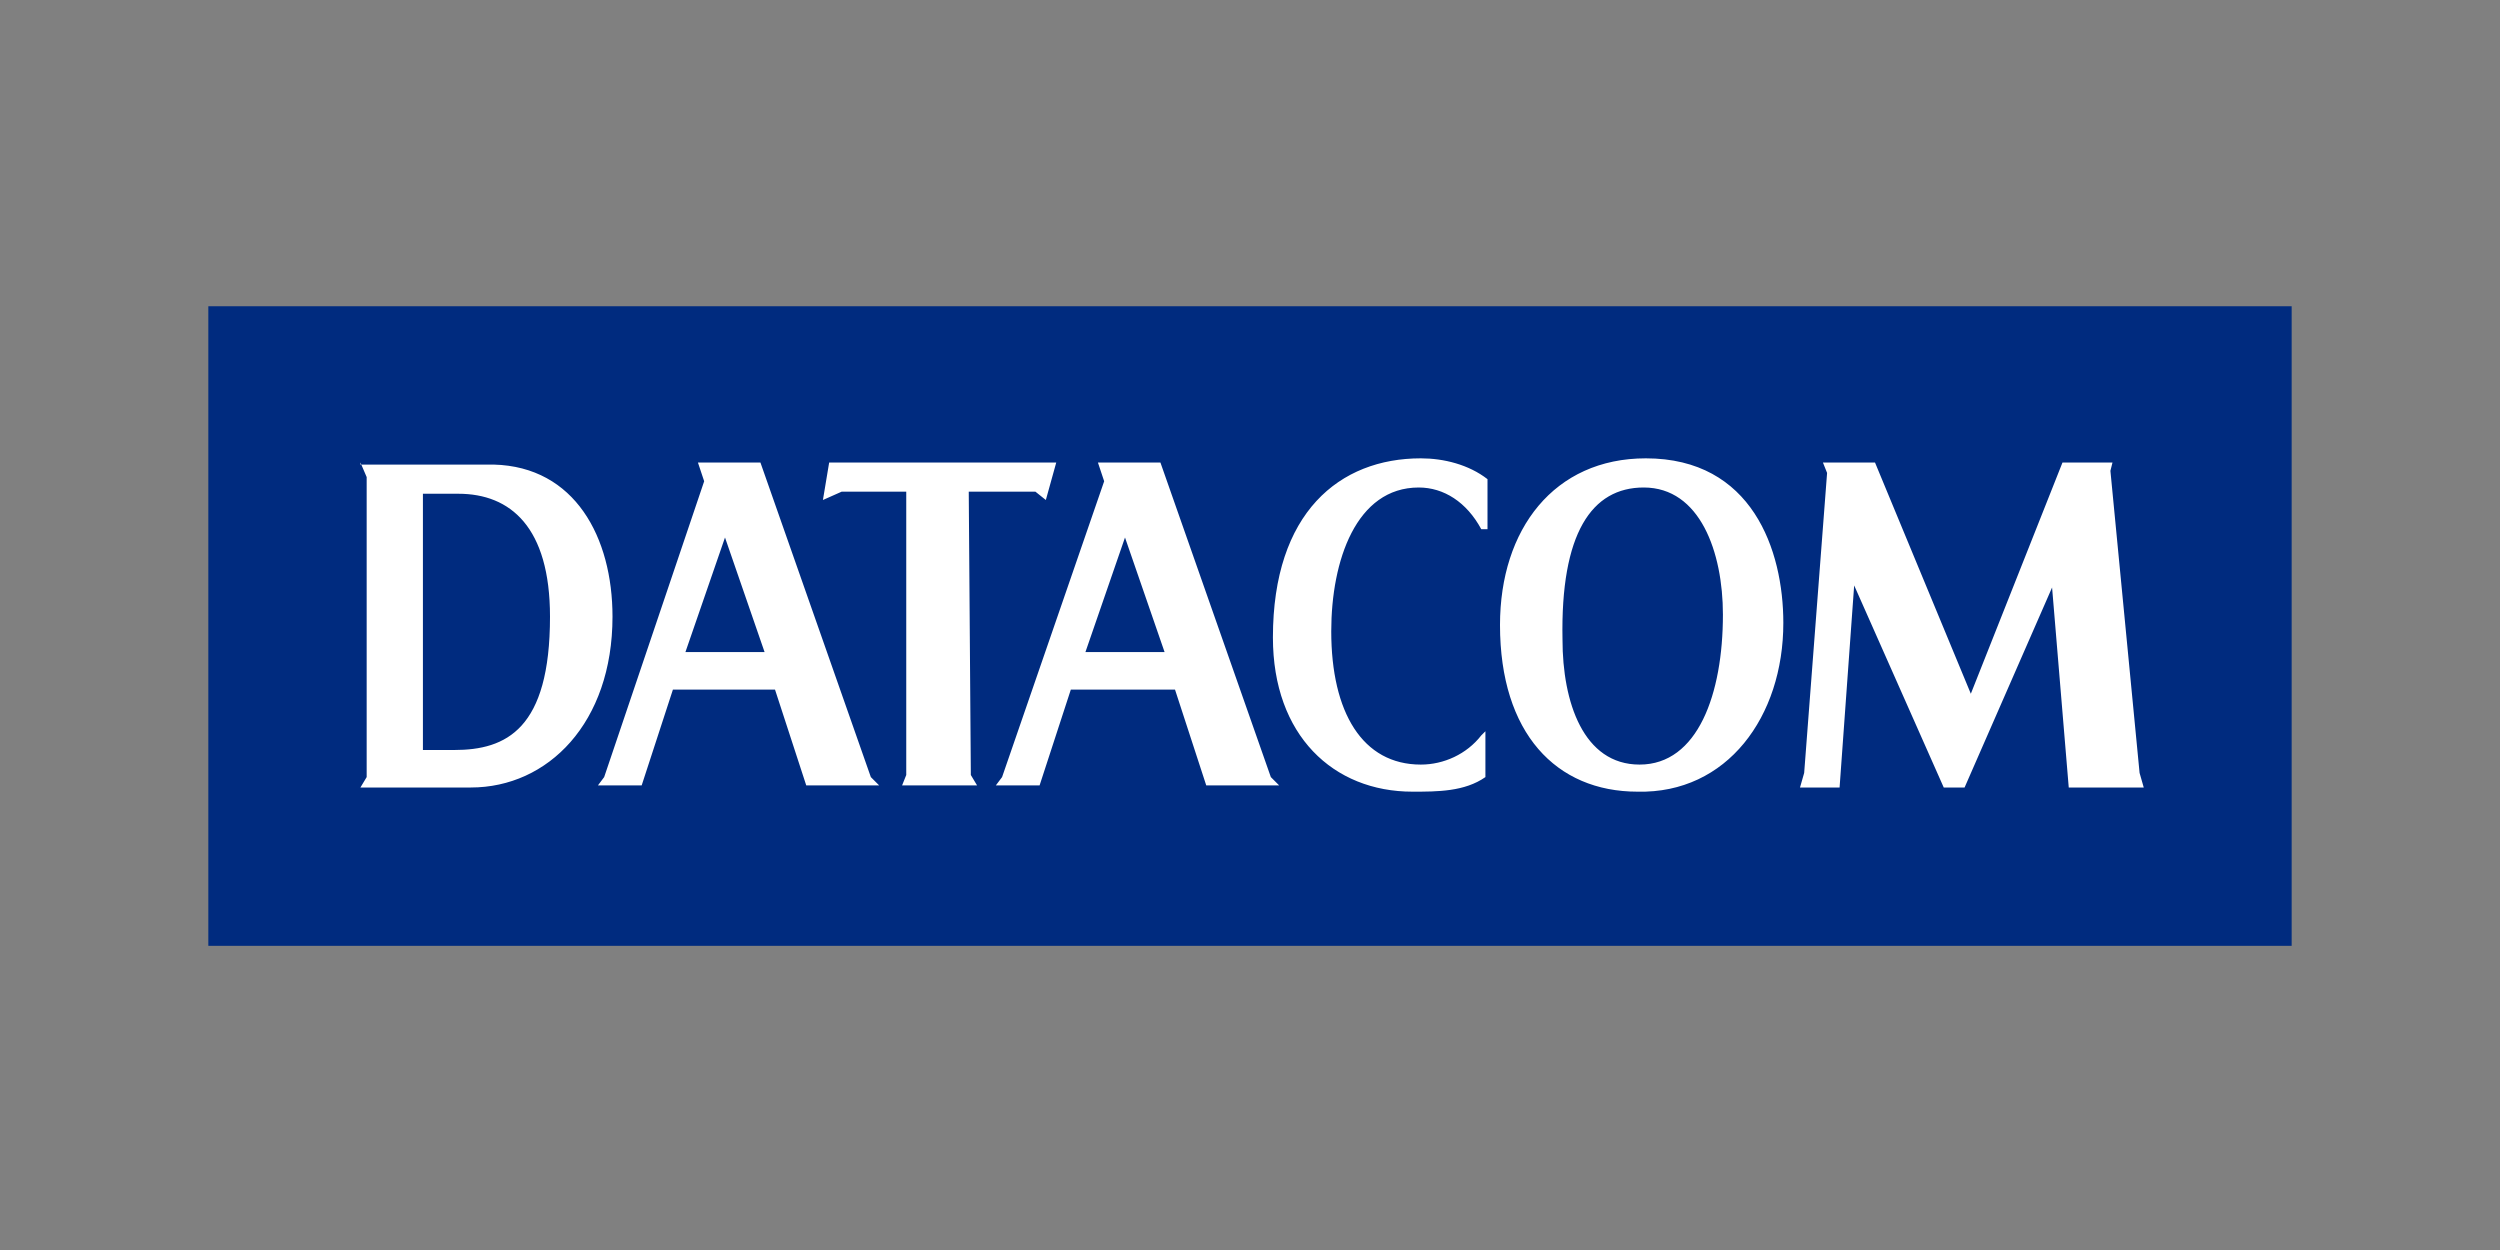
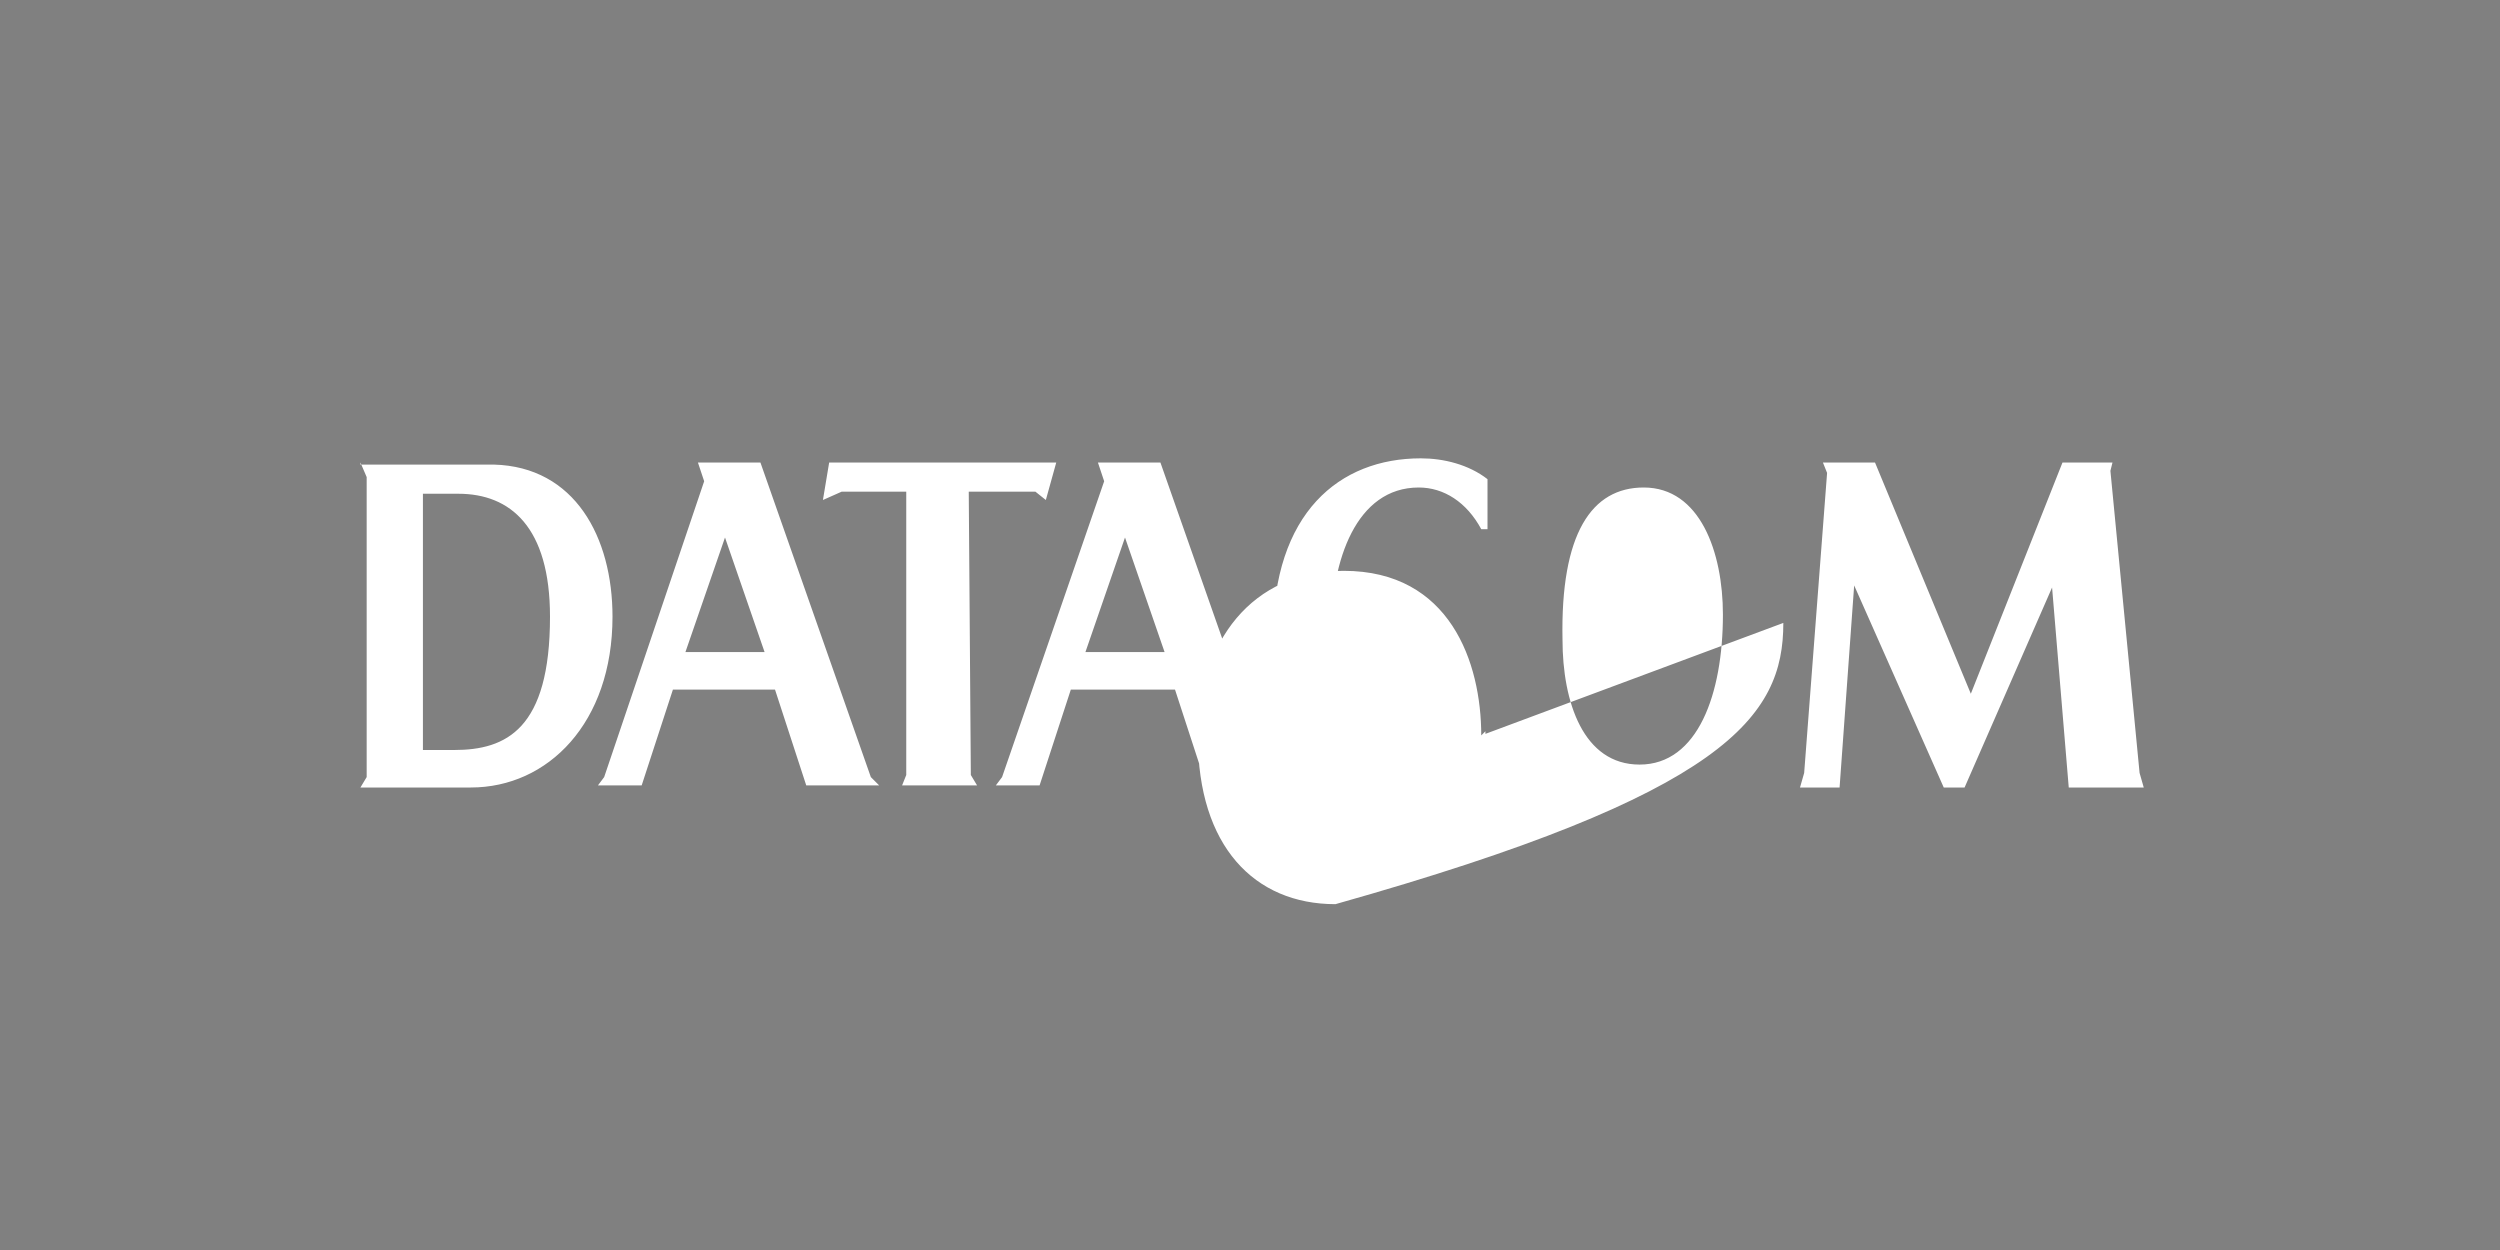
<svg xmlns="http://www.w3.org/2000/svg" id="Layer_1" x="0px" y="0px" viewBox="0 0 120 60" width="120" height="60" style="enable-background:new 0 0 120 60;" xml:space="preserve">
  <rect x="0" y="0" width="120" height="60" fill="#808080" stroke="none" />
  <style type="text/css">	.st0{fill:#002B7F;}	.st1{fill:#FFFFFF;}</style>
  <g>
-     <rect x="10" y="14.7" class="st0" width="100" height="30.7" />
-     <path class="st1" d="M17.3,22.2l0.3,0.7v14.4l-0.3,0.5h5.3c3.7,0,6.8-3.1,6.8-8.2c0-3.8-1.8-7.2-5.7-7.3H17.3z M20.3,23.7H22  c2.5,0,4.4,1.6,4.4,5.9c0,5.4-2.1,6.4-4.6,6.4h-1.5L20.3,23.7z M46.5,23.6h3.2l0.5,0.4l0.5-1.8H39.8L39.5,24l0.9-0.4h3.1v13.6  l-0.2,0.5h3.6l-0.3-0.5L46.5,23.6z M71.1,35.3c-0.7,0.9-1.8,1.4-2.9,1.4c-2.8,0-4.3-2.5-4.3-6.4c0-3.4,1.2-6.9,4.2-6.9  c1.2,0,2.3,0.7,3,2h0.3V23c-0.9-0.7-2.1-1-3.2-1c-3.9,0-7.1,2.6-7.1,8.6c0,4.7,2.9,7.4,6.7,7.4c1.2,0,2.5,0,3.5-0.7v-2.2L71.1,35.3  z M85.6,29.9c0-3.5-1.5-7.9-6.6-7.9c-4.4,0-7,3.4-7,8c0,5.2,2.7,8,6.6,8C82.9,38.1,85.6,34.4,85.6,29.9 M78.9,23.4  c2.7,0,3.8,3.1,3.8,6.1c0,3.8-1.2,7.2-4,7.2c-2.7,0-3.7-3-3.7-6C74.9,25.6,76.4,23.4,78.9,23.4 M94.6,33.3L90,22.2h-2.5l0.2,0.5  l-1.1,14.4l-0.2,0.7h1.9l0.7-9.7l4.3,9.7h1l4.2-9.6l0.8,9.6h3.6l-0.2-0.7l-1.4-14.5l0.1-0.4h-2.4L94.6,33.3z M37.2,33.1l1.5,4.6  h3.5l-0.4-0.4l-5.3-15.1h-3l0.3,0.9L29,37.3l-0.3,0.4h2.1l1.5-4.6L37.2,33.1z M32.9,31.3l1.9-5.5l1.9,5.5H32.9z M56.4,33.1l1.5,4.6  h3.5L61,37.3l-5.3-15.1h-3l0.3,0.9l-4.9,14.2l-0.3,0.4h2.1l1.5-4.6H56.4z M52.1,31.3l1.9-5.5l1.9,5.5H52.1z" />
+     <path class="st1" d="M17.3,22.2l0.3,0.7v14.4l-0.3,0.5h5.3c3.7,0,6.8-3.1,6.8-8.2c0-3.8-1.8-7.2-5.7-7.3H17.3z M20.3,23.7H22  c2.5,0,4.4,1.6,4.4,5.9c0,5.4-2.1,6.4-4.6,6.4h-1.5L20.3,23.7z M46.5,23.6h3.2l0.5,0.4l0.5-1.8H39.8L39.5,24l0.9-0.4h3.1v13.6  l-0.2,0.5h3.6l-0.3-0.5L46.5,23.6z M71.1,35.3c-0.7,0.9-1.8,1.4-2.9,1.4c-2.8,0-4.3-2.5-4.3-6.4c0-3.4,1.2-6.9,4.2-6.9  c1.2,0,2.3,0.7,3,2h0.3V23c-0.9-0.7-2.1-1-3.2-1c-3.9,0-7.1,2.6-7.1,8.6c0,4.7,2.9,7.4,6.7,7.4c1.2,0,2.5,0,3.5-0.7v-2.2L71.1,35.3  z c0-3.5-1.5-7.9-6.6-7.9c-4.4,0-7,3.4-7,8c0,5.2,2.7,8,6.6,8C82.9,38.1,85.6,34.4,85.6,29.9 M78.9,23.4  c2.7,0,3.8,3.1,3.8,6.1c0,3.8-1.2,7.2-4,7.2c-2.7,0-3.7-3-3.7-6C74.9,25.6,76.4,23.4,78.9,23.4 M94.6,33.3L90,22.2h-2.5l0.2,0.5  l-1.1,14.4l-0.2,0.7h1.9l0.7-9.7l4.3,9.7h1l4.2-9.6l0.8,9.6h3.6l-0.2-0.7l-1.4-14.5l0.1-0.4h-2.4L94.6,33.3z M37.2,33.1l1.5,4.6  h3.5l-0.4-0.4l-5.3-15.1h-3l0.3,0.9L29,37.3l-0.3,0.4h2.1l1.5-4.6L37.2,33.1z M32.9,31.3l1.9-5.5l1.9,5.5H32.9z M56.4,33.1l1.5,4.6  h3.5L61,37.3l-5.3-15.1h-3l0.3,0.9l-4.9,14.2l-0.3,0.4h2.1l1.5-4.6H56.4z M52.1,31.3l1.9-5.5l1.9,5.5H52.1z" />
  </g>
</svg>